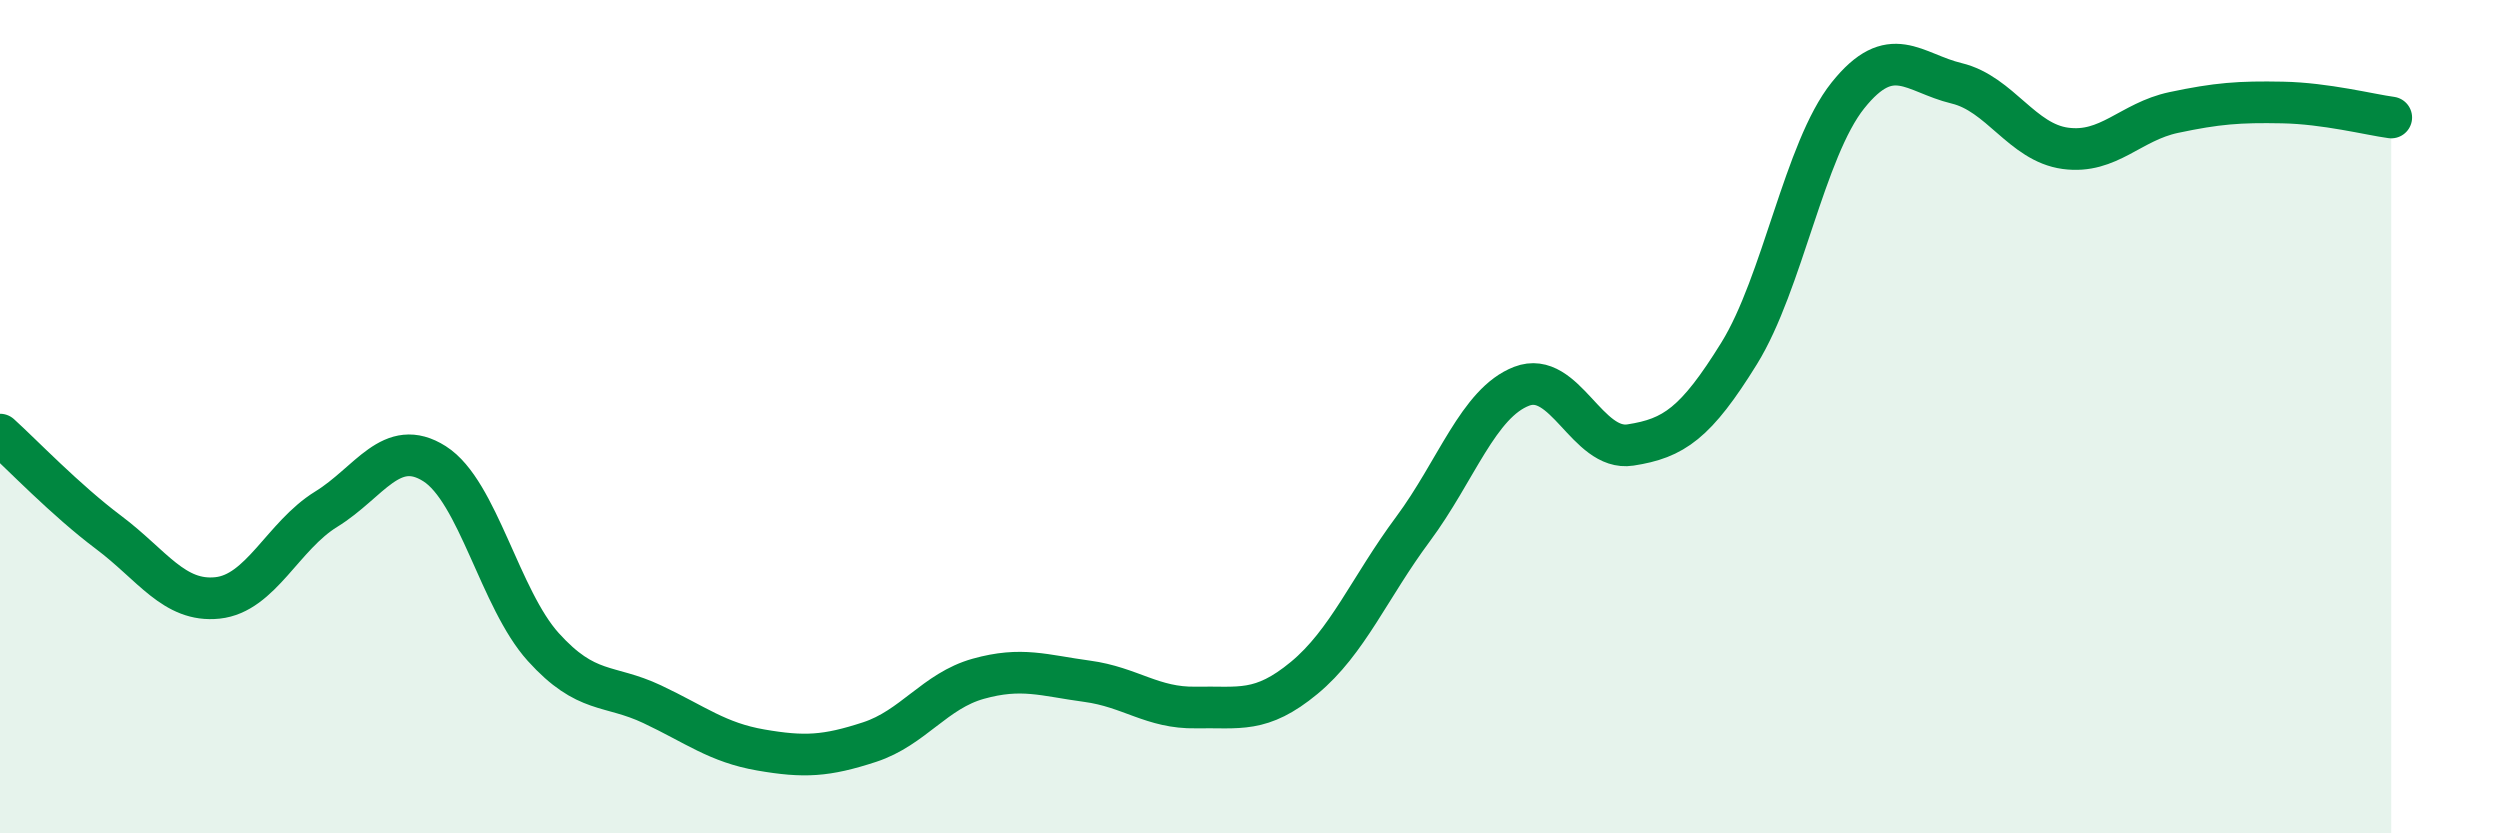
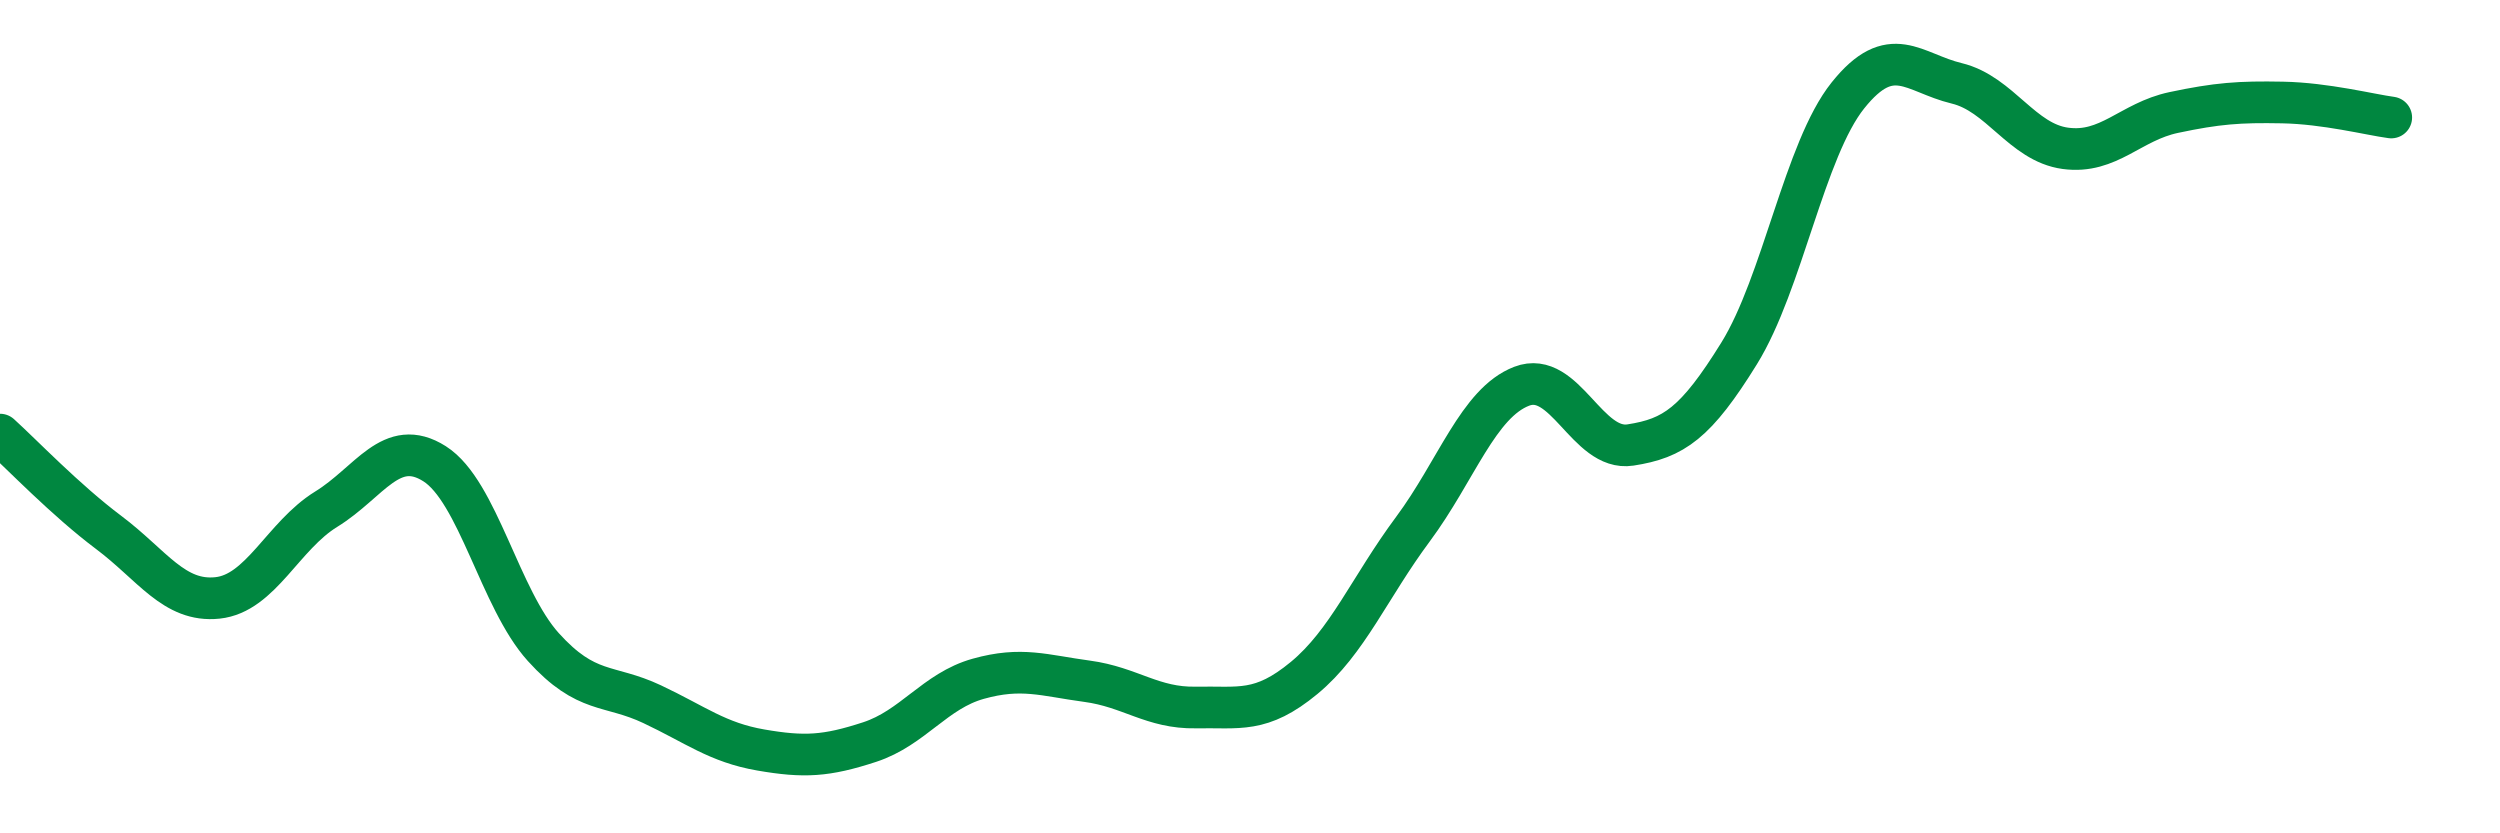
<svg xmlns="http://www.w3.org/2000/svg" width="60" height="20" viewBox="0 0 60 20">
-   <path d="M 0,10.43 C 0.52,10.9 1.57,12 2.61,12.78 C 3.65,13.56 4.18,14.46 5.22,14.35 C 6.26,14.24 6.79,12.86 7.83,12.22 C 8.87,11.58 9.39,10.47 10.43,11.13 C 11.47,11.79 12,14.38 13.04,15.53 C 14.08,16.68 14.61,16.41 15.65,16.9 C 16.69,17.39 17.22,17.82 18.26,18 C 19.3,18.18 19.83,18.15 20.87,17.81 C 21.91,17.47 22.44,16.58 23.48,16.29 C 24.52,16 25.05,16.21 26.09,16.35 C 27.13,16.49 27.66,17 28.7,16.98 C 29.74,16.96 30.26,17.13 31.3,16.27 C 32.34,15.41 32.87,14.1 33.91,12.7 C 34.95,11.3 35.48,9.67 36.52,9.27 C 37.56,8.87 38.09,10.84 39.13,10.68 C 40.17,10.52 40.7,10.16 41.74,8.48 C 42.78,6.8 43.31,3.59 44.35,2.29 C 45.39,0.99 45.92,1.75 46.96,2 C 48,2.25 48.53,3.42 49.57,3.56 C 50.61,3.7 51.13,2.92 52.17,2.7 C 53.21,2.48 53.74,2.44 54.78,2.46 C 55.82,2.48 56.87,2.75 57.39,2.82L57.39 20L0 20Z" fill="#008740" opacity="0.1" stroke-linecap="round" stroke-linejoin="round" />
  <path d="M 0,10.43 C 0.52,10.9 1.57,12 2.61,12.78 C 3.65,13.56 4.18,14.46 5.22,14.35 C 6.26,14.24 6.79,12.86 7.83,12.22 C 8.87,11.58 9.39,10.47 10.43,11.13 C 11.47,11.79 12,14.38 13.04,15.53 C 14.08,16.68 14.61,16.41 15.65,16.9 C 16.69,17.39 17.22,17.82 18.26,18 C 19.3,18.18 19.83,18.15 20.87,17.81 C 21.91,17.47 22.44,16.58 23.48,16.29 C 24.52,16 25.05,16.21 26.09,16.35 C 27.13,16.49 27.66,17 28.7,16.98 C 29.74,16.96 30.26,17.13 31.3,16.27 C 32.34,15.41 32.87,14.1 33.91,12.7 C 34.95,11.3 35.48,9.67 36.52,9.27 C 37.56,8.87 38.09,10.84 39.13,10.68 C 40.17,10.52 40.7,10.16 41.74,8.48 C 42.78,6.8 43.31,3.59 44.35,2.29 C 45.39,0.99 45.92,1.75 46.96,2 C 48,2.25 48.53,3.42 49.57,3.56 C 50.61,3.7 51.13,2.92 52.17,2.7 C 53.21,2.48 53.74,2.44 54.78,2.46 C 55.82,2.48 56.87,2.75 57.39,2.82" stroke="#008740" stroke-width="1" fill="none" stroke-linecap="round" stroke-linejoin="round" />
</svg>